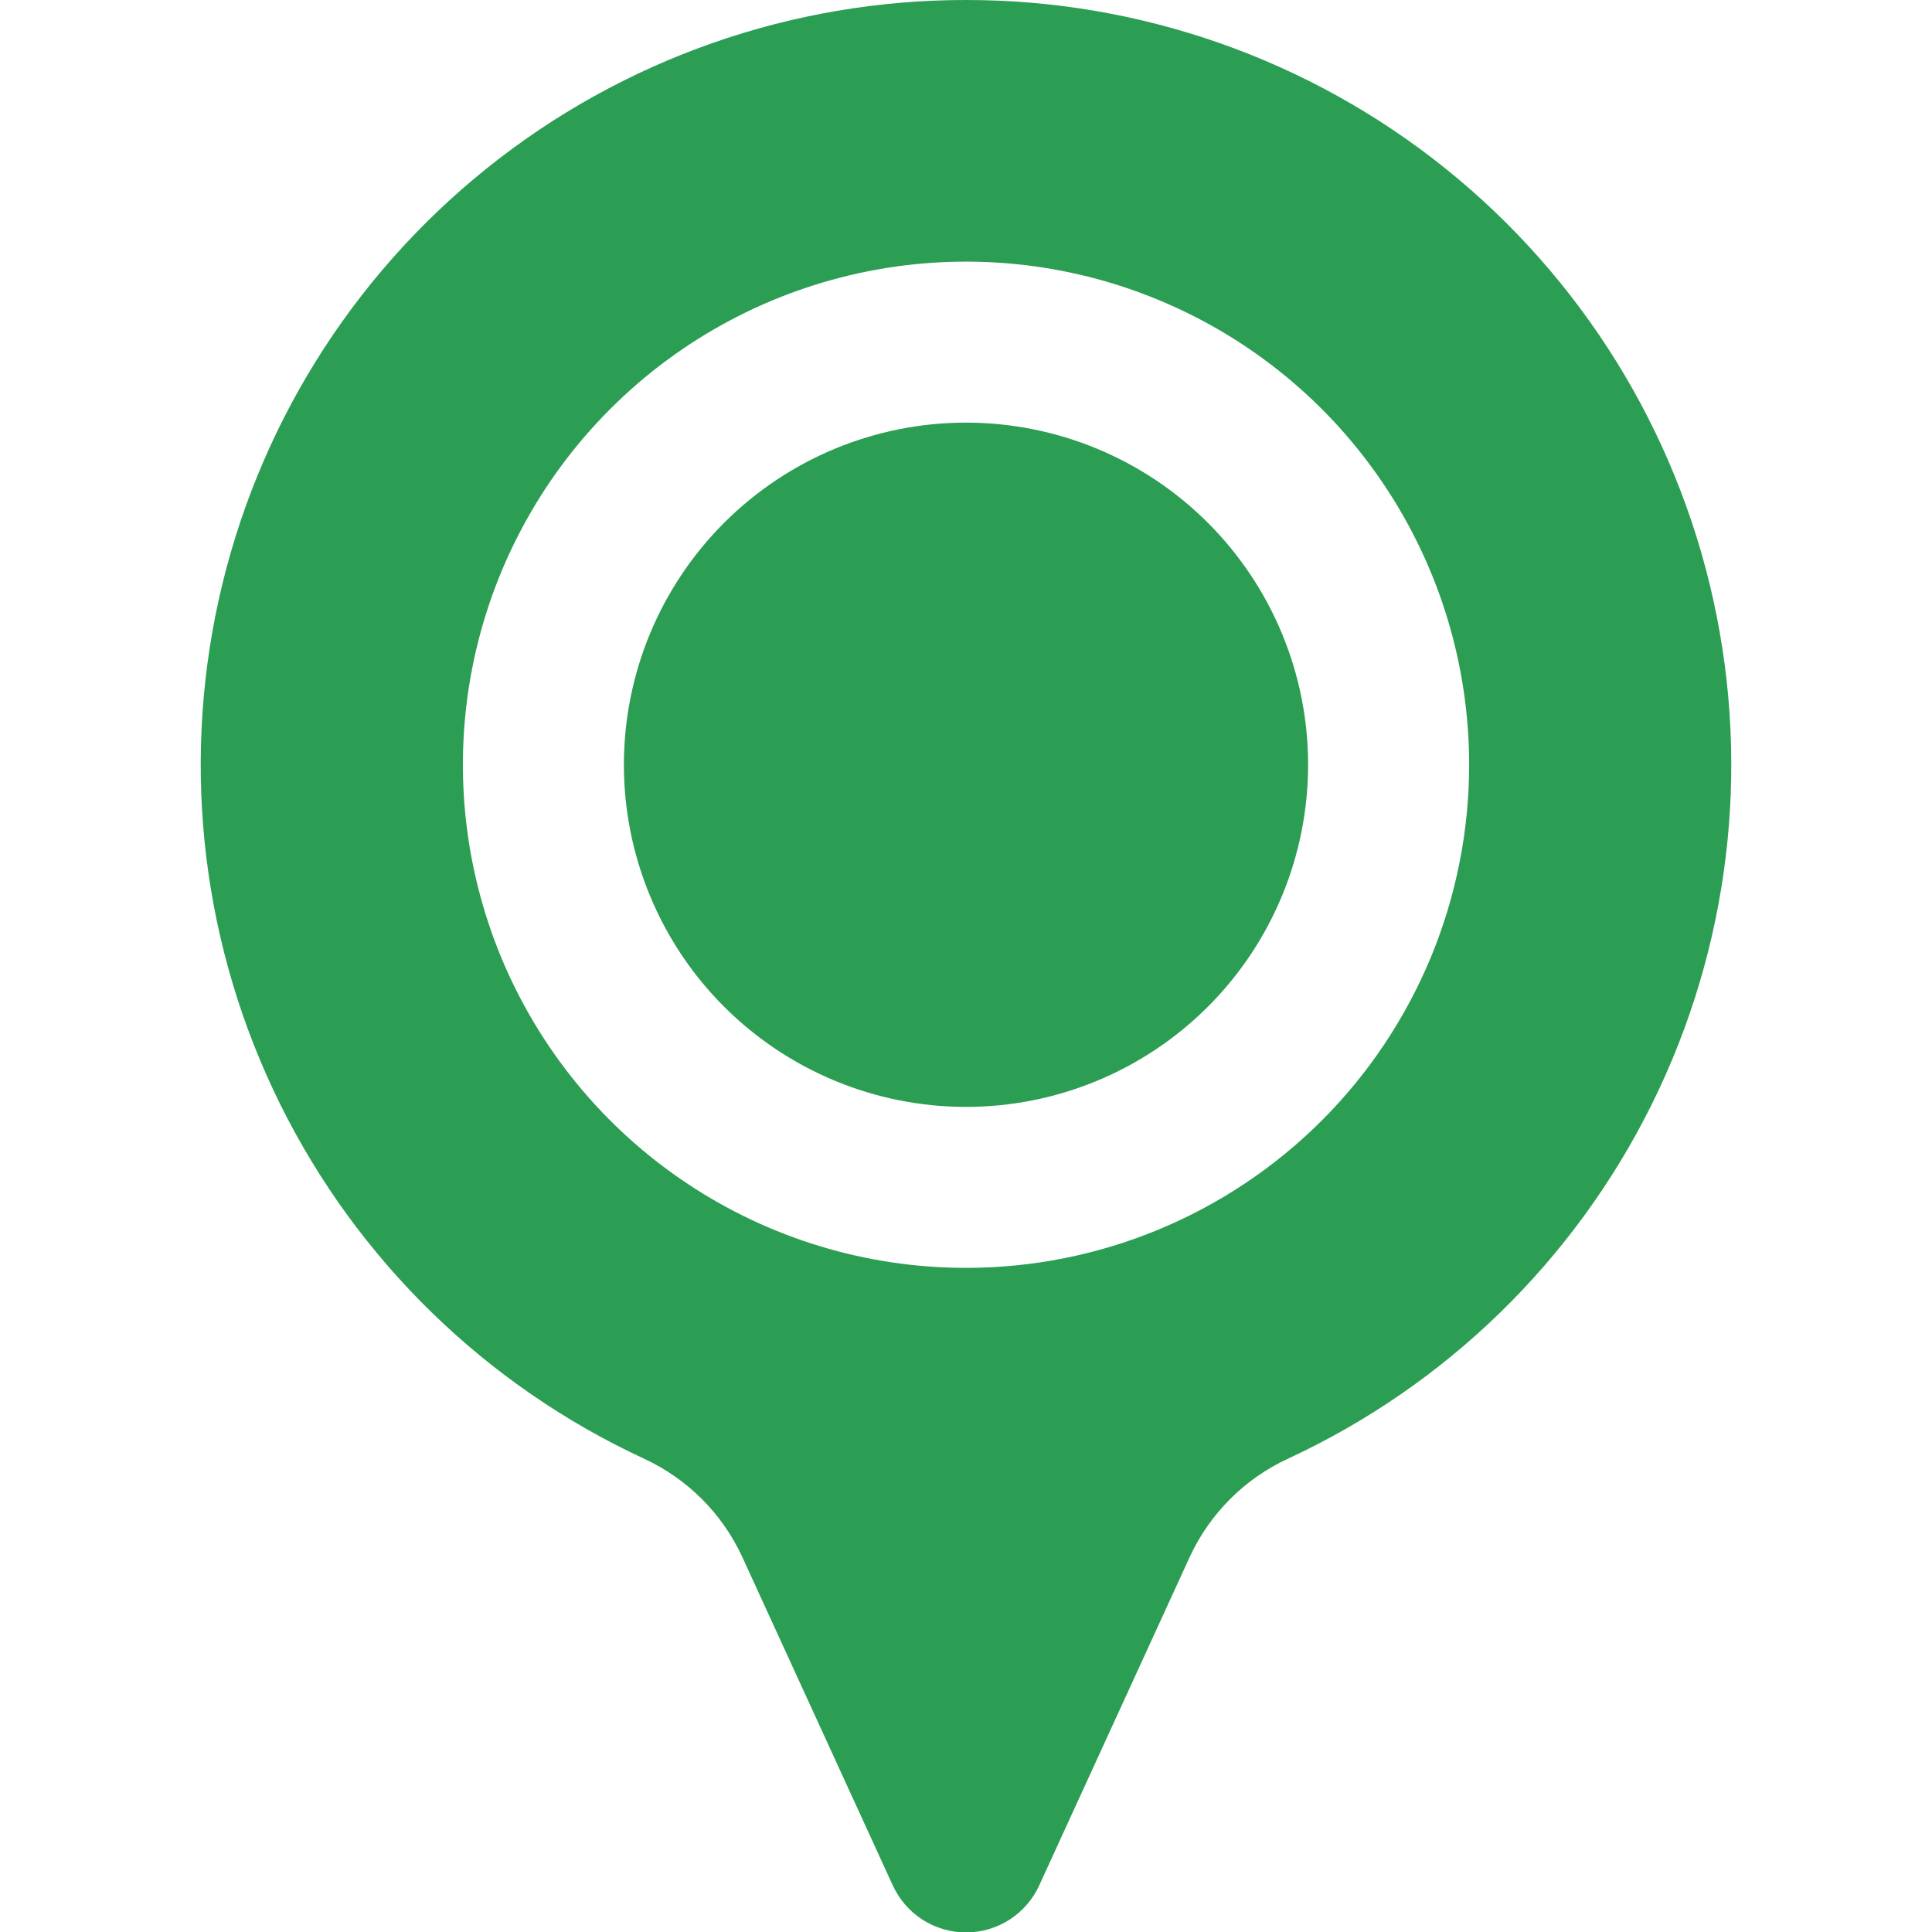
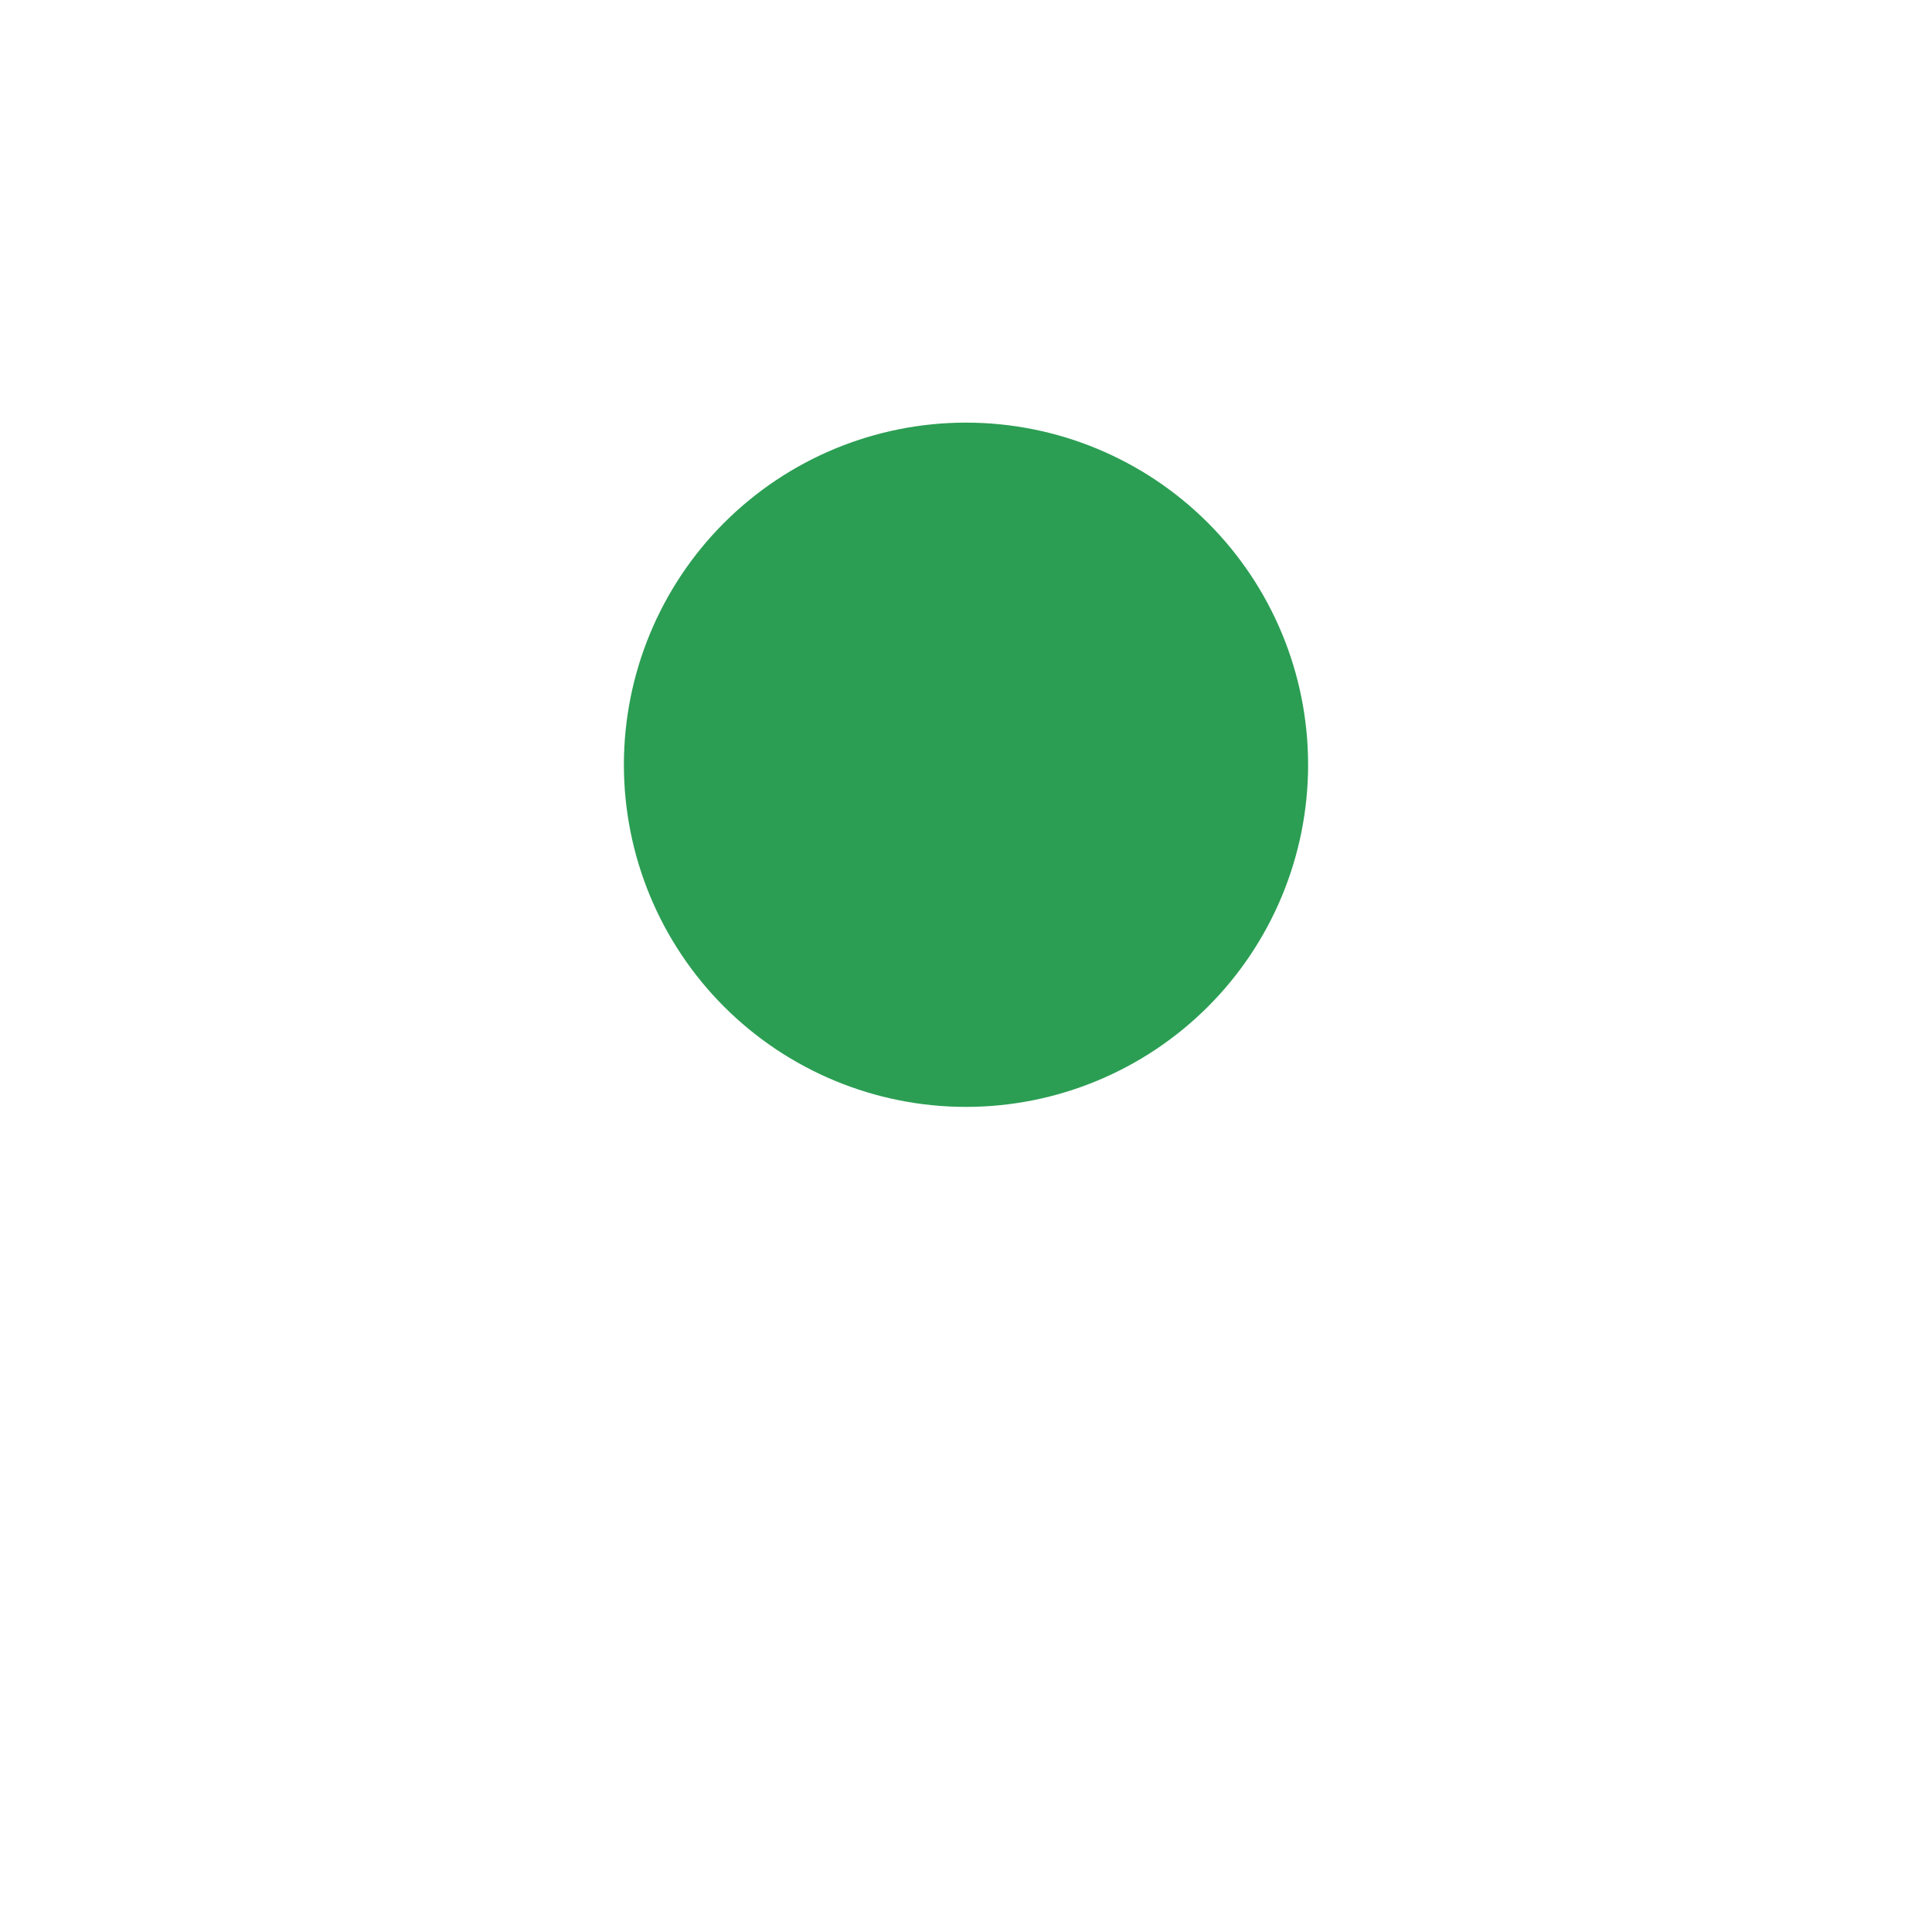
<svg xmlns="http://www.w3.org/2000/svg" width="40" height="40" viewBox="0 0 40 40" fill="none">
-   <path d="M20 4.07261e-06C16.392 -0.003 12.891 1.227 10.077 3.486C7.263 5.745 5.305 8.897 4.528 12.42C3.75 15.944 4.199 19.627 5.8 22.86C7.402 26.094 10.059 28.683 13.333 30.2C14.231 30.615 14.952 31.336 15.367 32.233L18.483 39.033C18.616 39.324 18.829 39.571 19.098 39.744C19.367 39.917 19.68 40.009 20 40.009C20.32 40.009 20.633 39.917 20.902 39.744C21.171 39.571 21.384 39.324 21.517 39.033L24.633 32.233C25.048 31.336 25.769 30.615 26.667 30.2C29.941 28.683 32.598 26.094 34.2 22.86C35.801 19.627 36.25 15.944 35.472 12.42C34.695 8.897 32.737 5.745 29.923 3.486C27.109 1.227 23.608 -0.003 20 4.07261e-06ZM20 26.25C17.94 26.25 15.926 25.639 14.213 24.494C12.5 23.35 11.165 21.723 10.376 19.82C9.588 17.916 9.382 15.822 9.783 13.801C10.185 11.78 11.178 9.924 12.634 8.468C14.091 7.011 15.947 6.019 17.968 5.617C19.988 5.215 22.083 5.421 23.986 6.21C25.89 6.998 27.517 8.333 28.661 10.046C29.806 11.759 30.417 13.773 30.417 15.833C30.417 17.201 30.147 18.556 29.624 19.82C29.1 21.083 28.333 22.232 27.366 23.199C26.398 24.166 25.25 24.934 23.986 25.457C22.723 25.981 21.368 26.25 20 26.25Z" fill="#2B9E53" />
  <path d="M12.917 15.833C12.917 17.712 13.663 19.514 14.991 20.842C16.32 22.17 18.121 22.917 20 22.917C21.879 22.917 23.68 22.17 25.009 20.842C26.337 19.514 27.083 17.712 27.083 15.833C27.083 13.955 26.337 12.153 25.009 10.825C23.68 9.496 21.879 8.75 20 8.75C18.121 8.75 16.32 9.496 14.991 10.825C13.663 12.153 12.917 13.955 12.917 15.833Z" fill="#2B9E53" />
</svg>